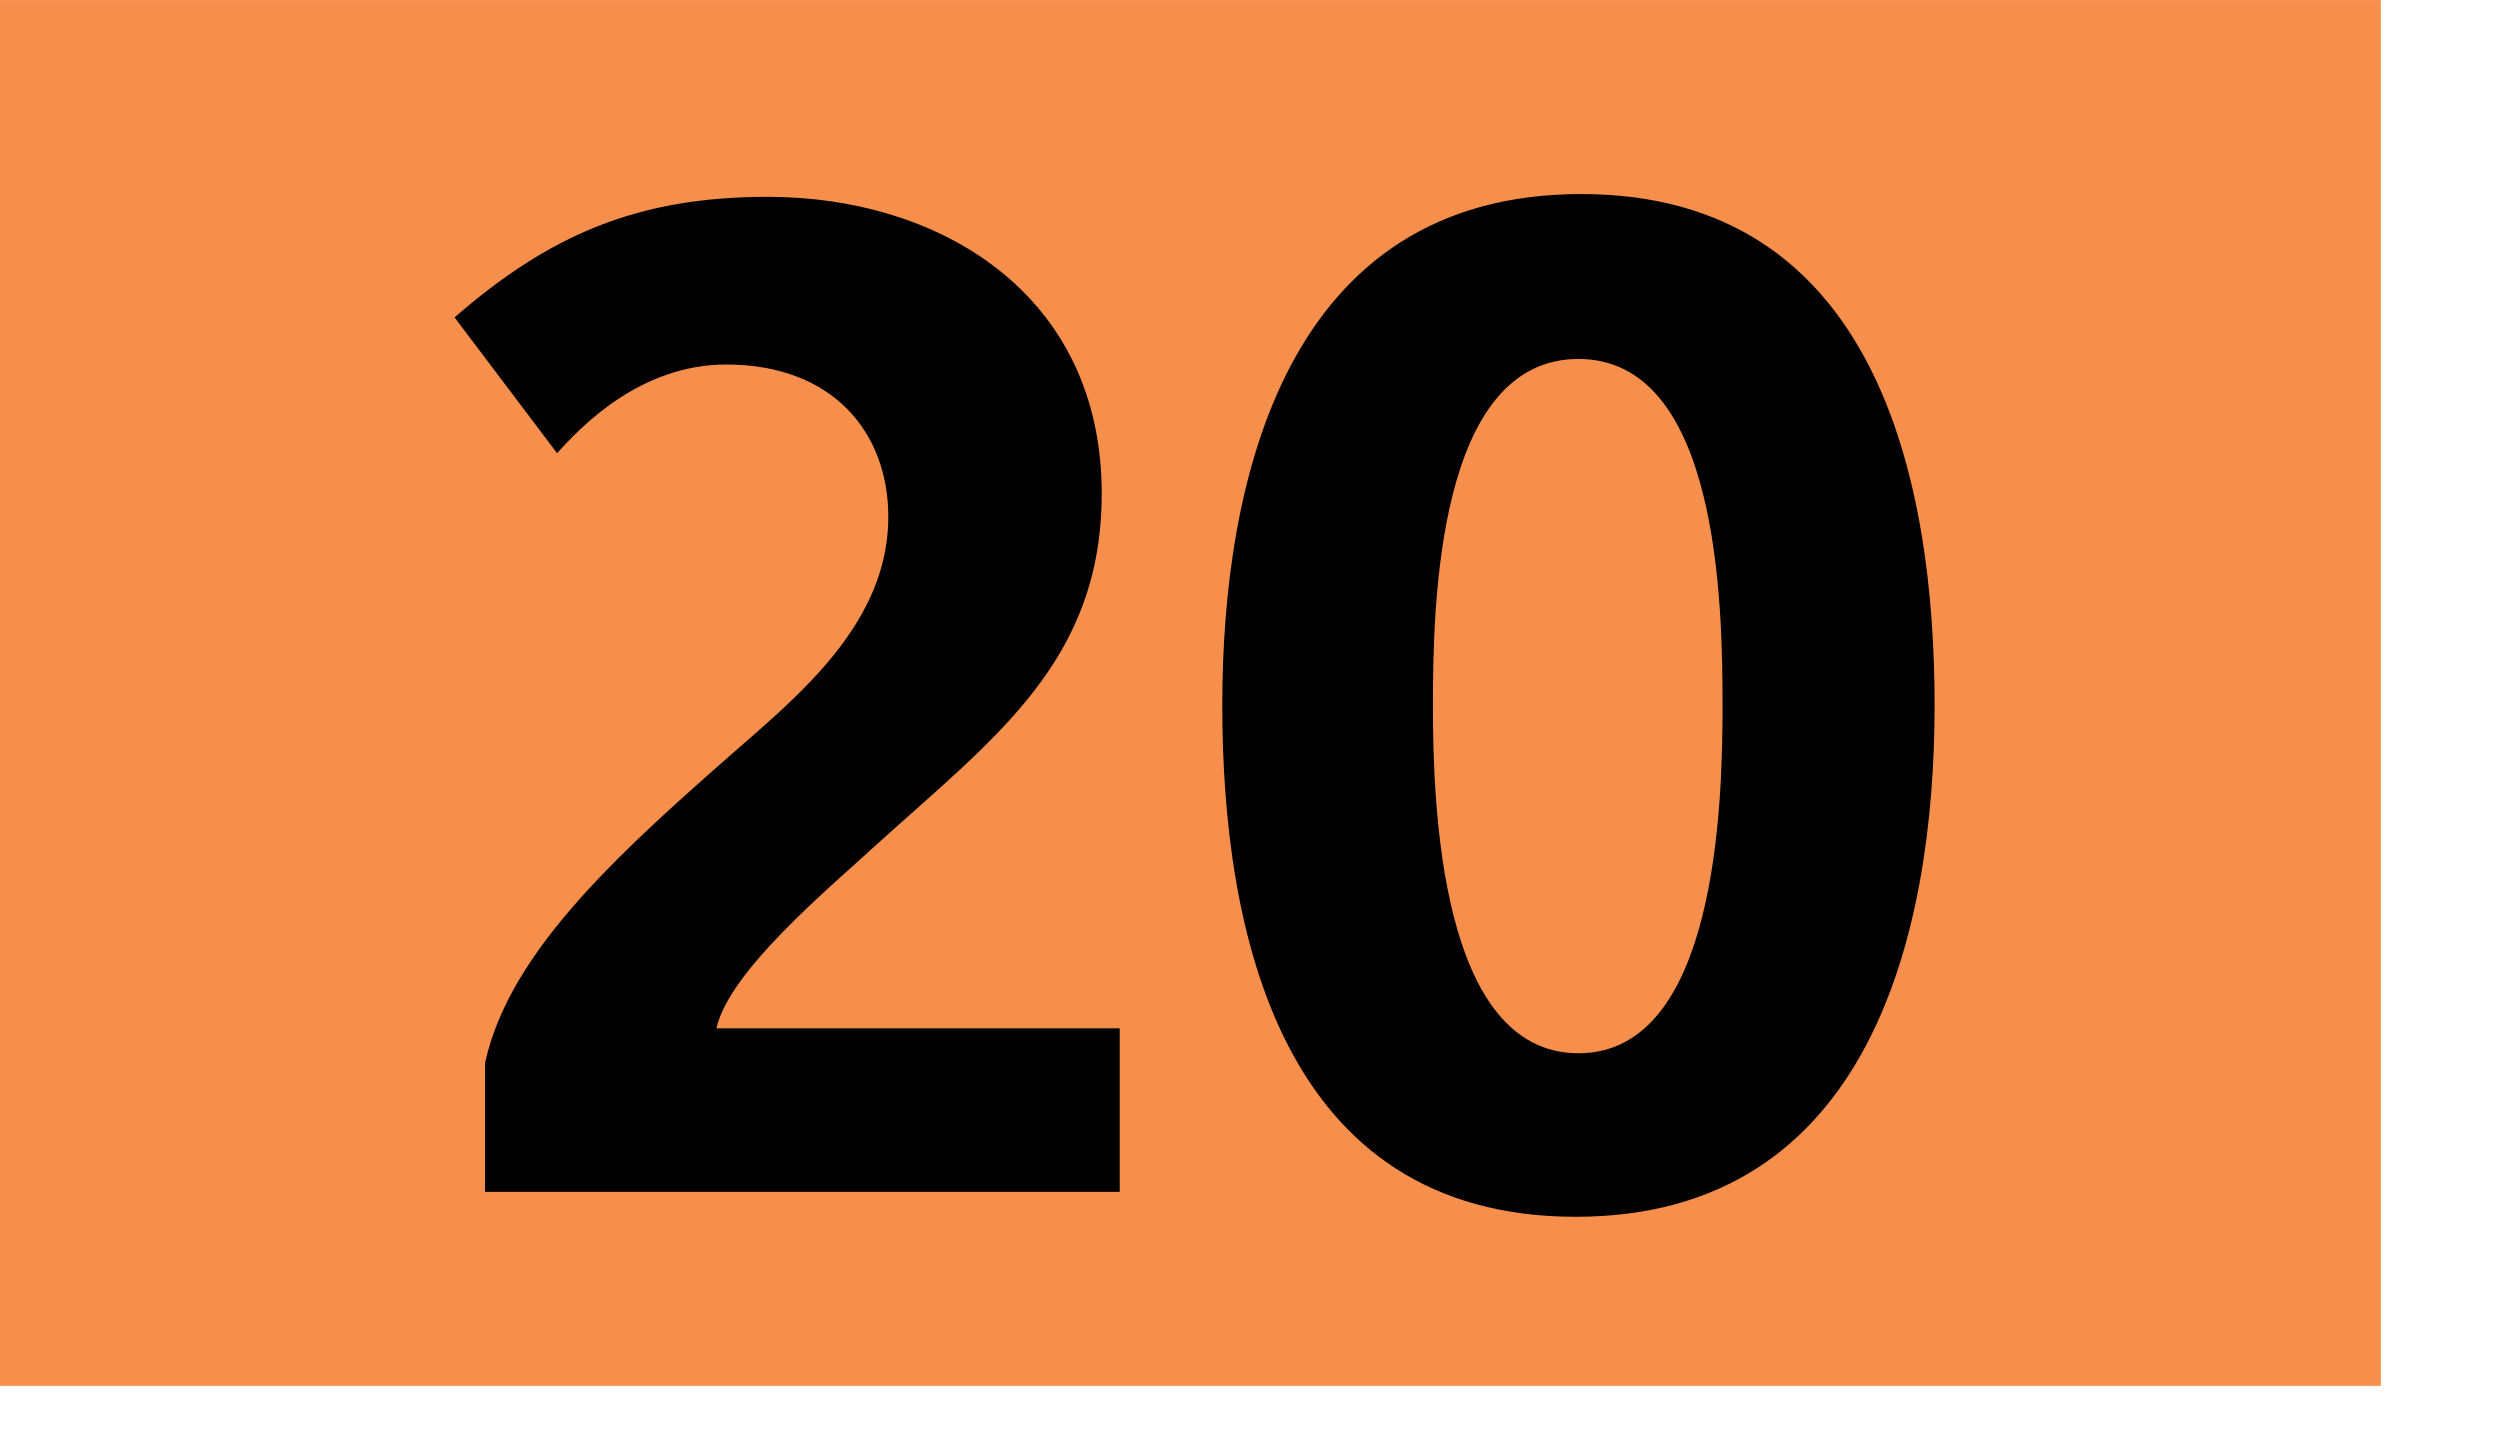
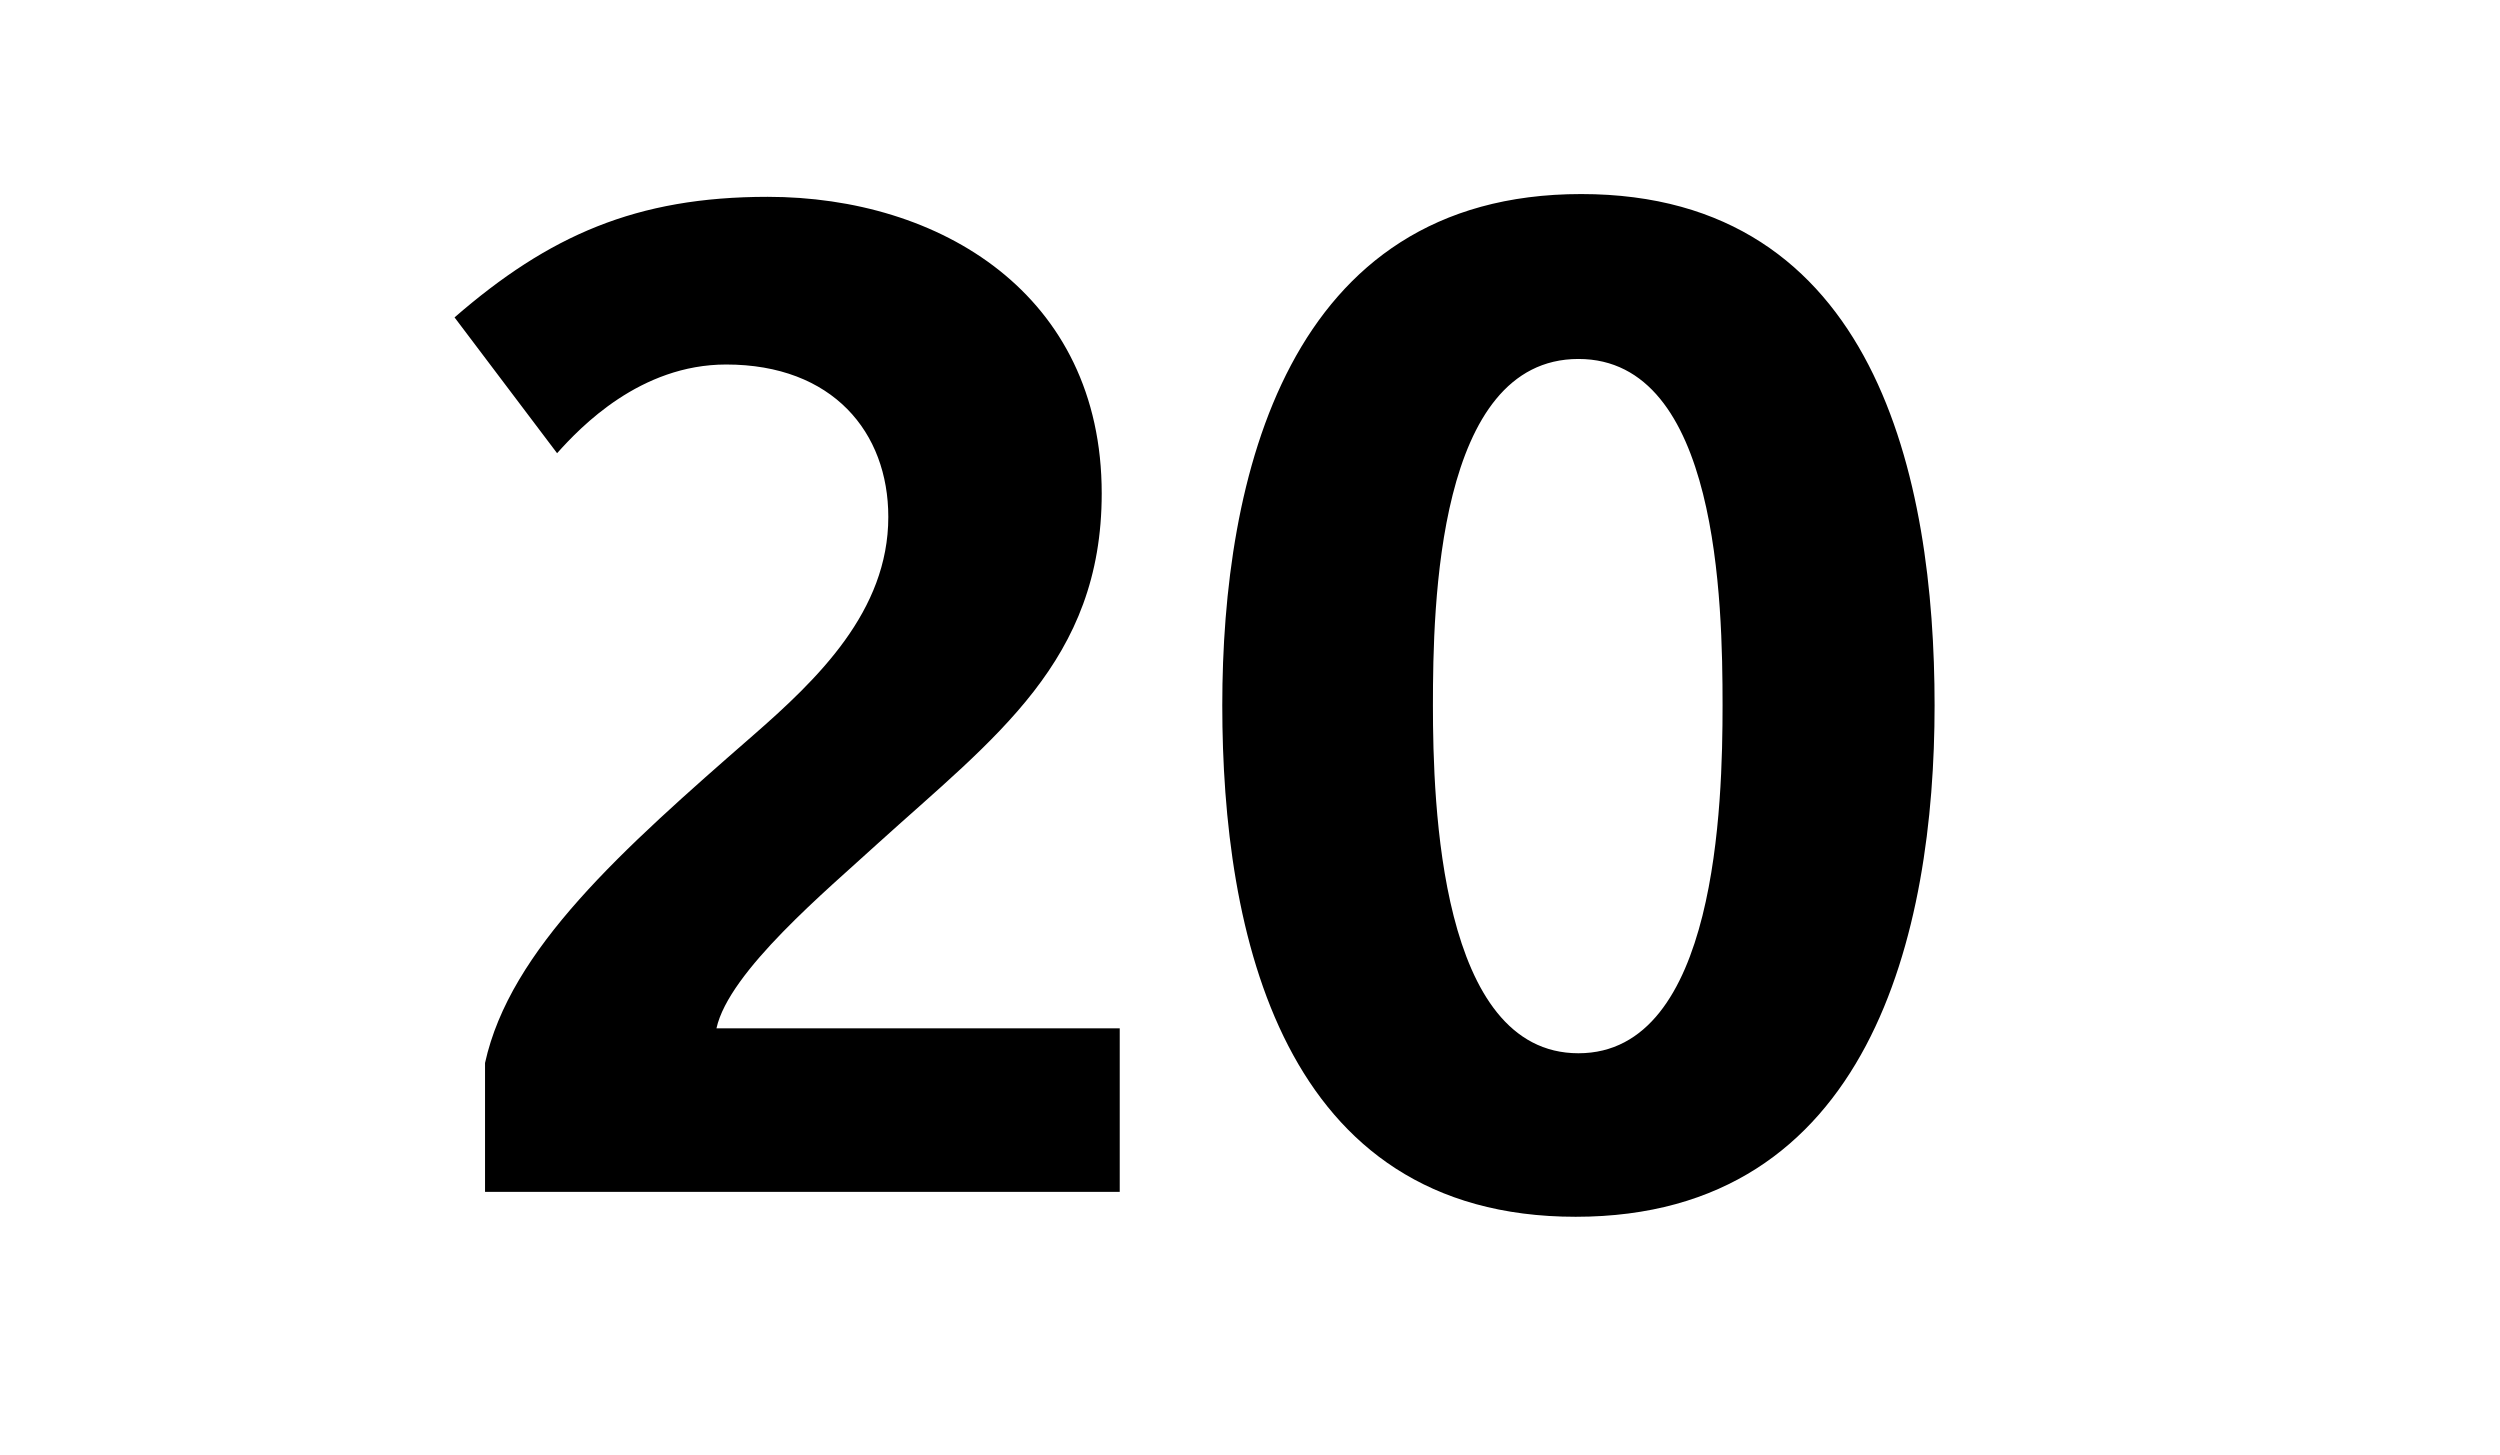
<svg xmlns="http://www.w3.org/2000/svg" height="1000" width="1718" viewBox="0 0 1804 1050">
-   <path fill="#f68f4b" d="M0 0h1718v1000H0z" />
  <path d="M350.002 860v-93c18-82 99-154 193-236 47-41 98-90 98-158 0-61-40-110-117-110-62 0-105 45-122 64l-74-98c68-59 131-87 226-87 124 0 241 70 241 214 0 121-77 176-162 253-36 33-107 92-116 133h291v118h-458zM1137 878c-213 0-255-206-255-369s46-369 259-369 255 206 255 369-46 369-259 369zm2-619c-102 0-105 178-105 250 0 71 5 251 105 251s104-181 104-251c0-74-3-250-104-250z" />
</svg>